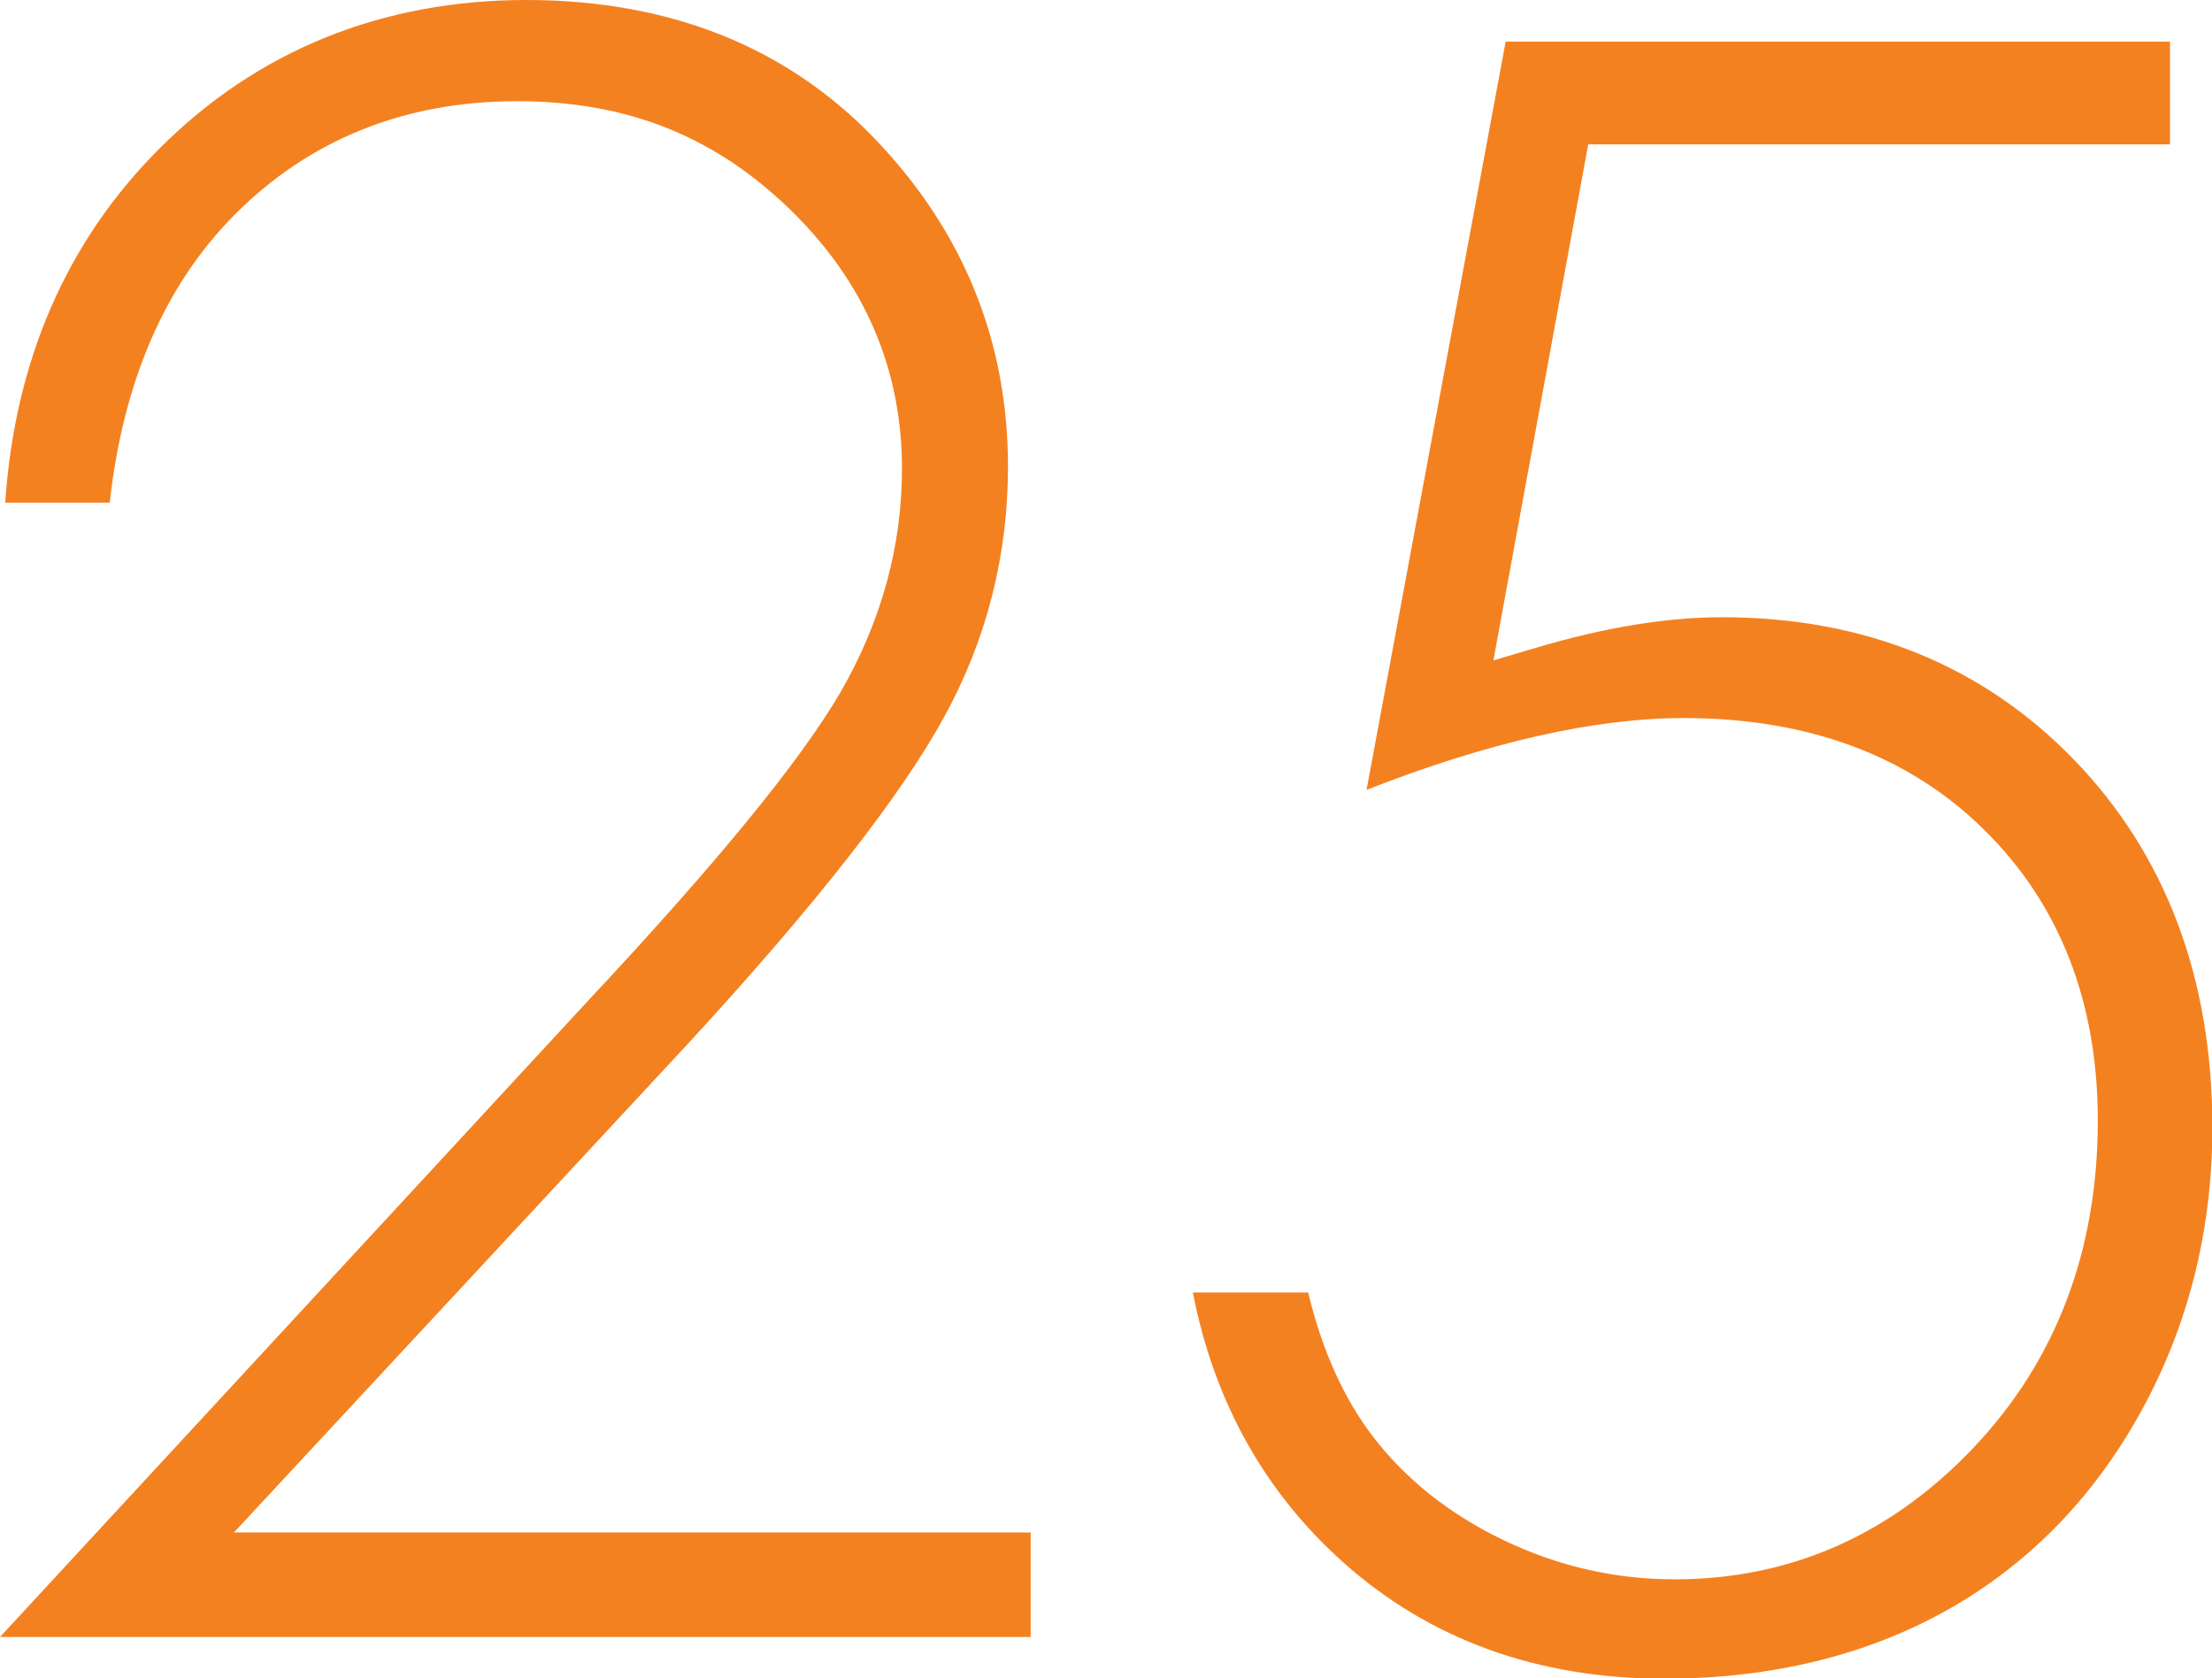
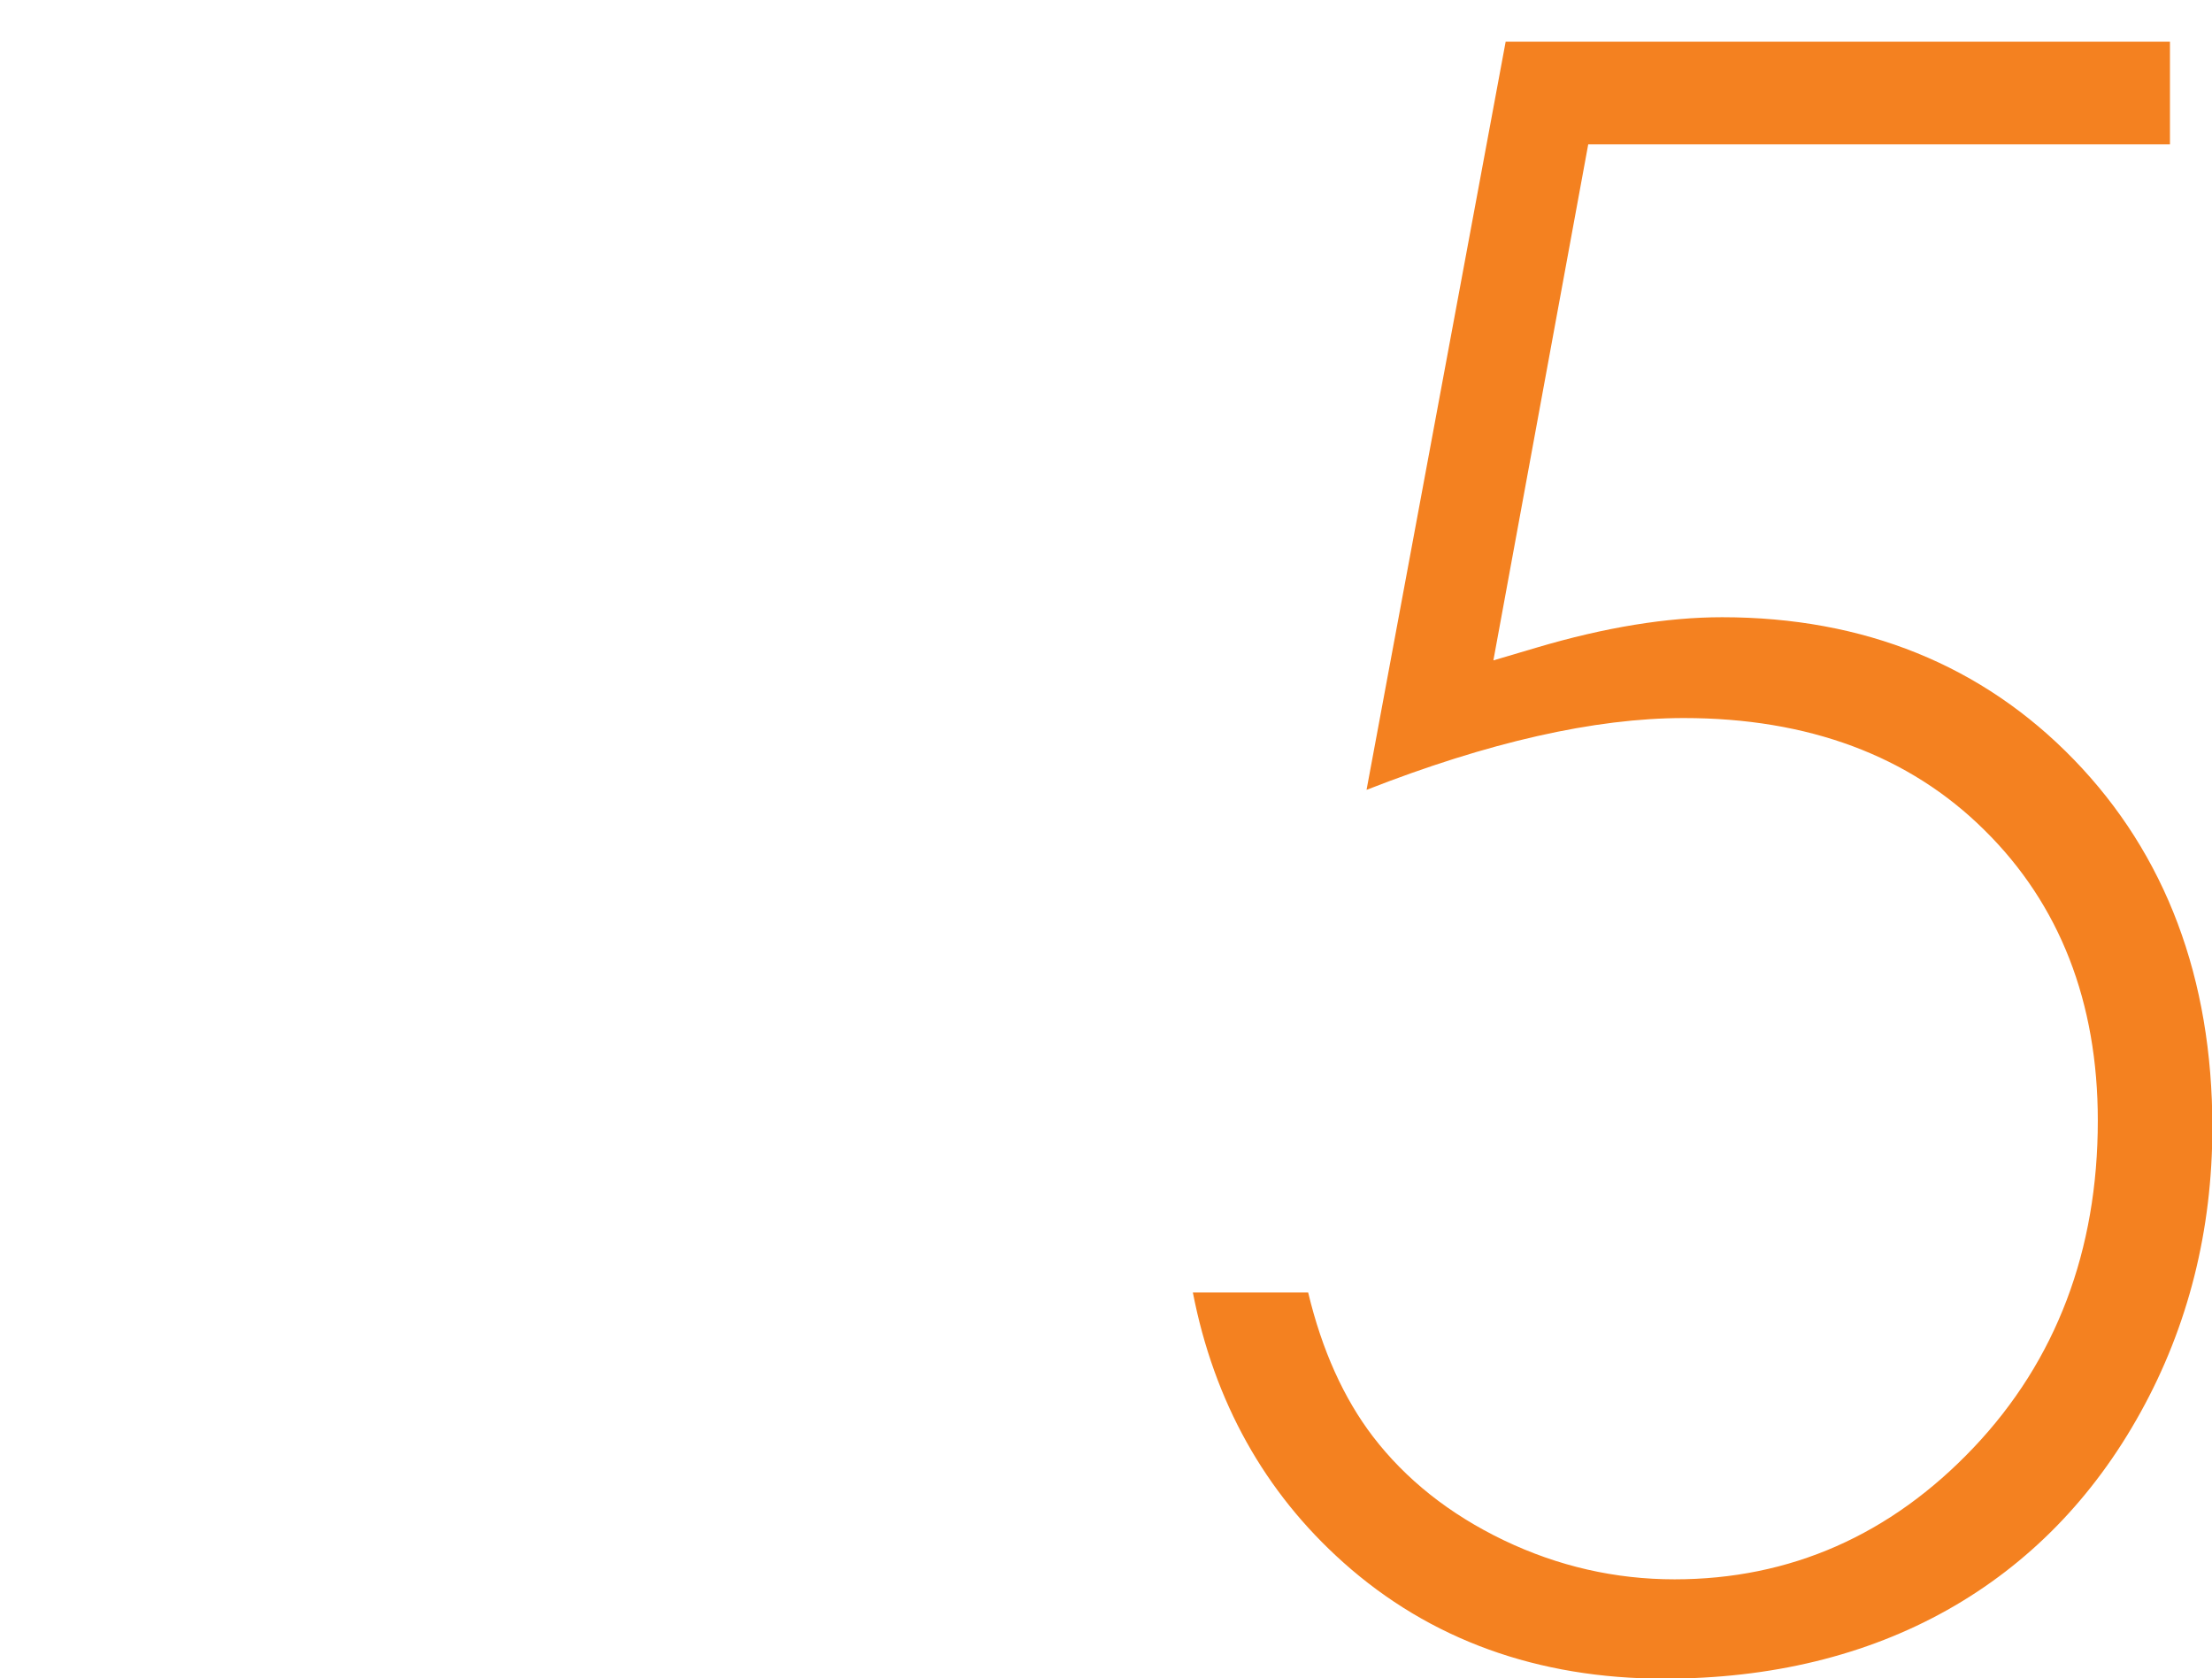
<svg xmlns="http://www.w3.org/2000/svg" id="Layer_2" viewBox="0 0 59.47 45.11">
  <defs>
    <style>.cls-1{fill:#f48120;}</style>
  </defs>
  <g id="Layer_1-2">
    <g>
-       <path class="cls-1" d="m27.71,41.19H6.29l12.2-13.13c3.41-3.7,5.73-6.66,6.9-8.8,1.14-2.08,1.71-4.34,1.71-6.72,0-3.37-1.2-6.33-3.58-8.81-2.37-2.47-5.52-3.73-9.37-3.73S6.93,1.34,4.28,4C1.79,6.49.4,9.69.14,13.51h2.81c.36-3.26,1.49-5.86,3.36-7.74,2.01-2.02,4.57-3.05,7.59-3.05s5.35.98,7.34,2.91c2,1.94,3.01,4.28,3.01,6.97,0,2.09-.56,4.11-1.65,6-1.08,1.85-3.3,4.57-6.81,8.32L0,44h27.71v-2.81Z" />
      <path class="cls-1" d="m36.12,42c2.32,2.07,5.22,3.12,8.62,3.12,2.87,0,5.43-.62,7.62-1.85,2.17-1.22,3.92-3.01,5.19-5.31,1.28-2.31,1.93-4.89,1.93-7.66,0-4-1.25-7.33-3.72-9.88-2.46-2.54-5.65-3.83-9.46-3.83-1.47,0-3.15.27-5,.82l-1.15.34,2.55-13.87h15.64V1.12h-17.86l-3.74,20.11c3.27-1.28,6.13-1.93,8.53-1.93,3.34,0,6.06,1.01,8.08,3.01,2.03,2,3.05,4.63,3.05,7.81,0,3.49-1.12,6.45-3.34,8.79-2.23,2.35-4.93,3.54-8.04,3.54-1.59,0-3.13-.35-4.59-1.05-1.46-.7-2.64-1.64-3.52-2.79-.78-1.02-1.37-2.32-1.74-3.87h-3.1c.57,2.93,1.93,5.37,4.05,7.26Z" />
    </g>
  </g>
</svg>